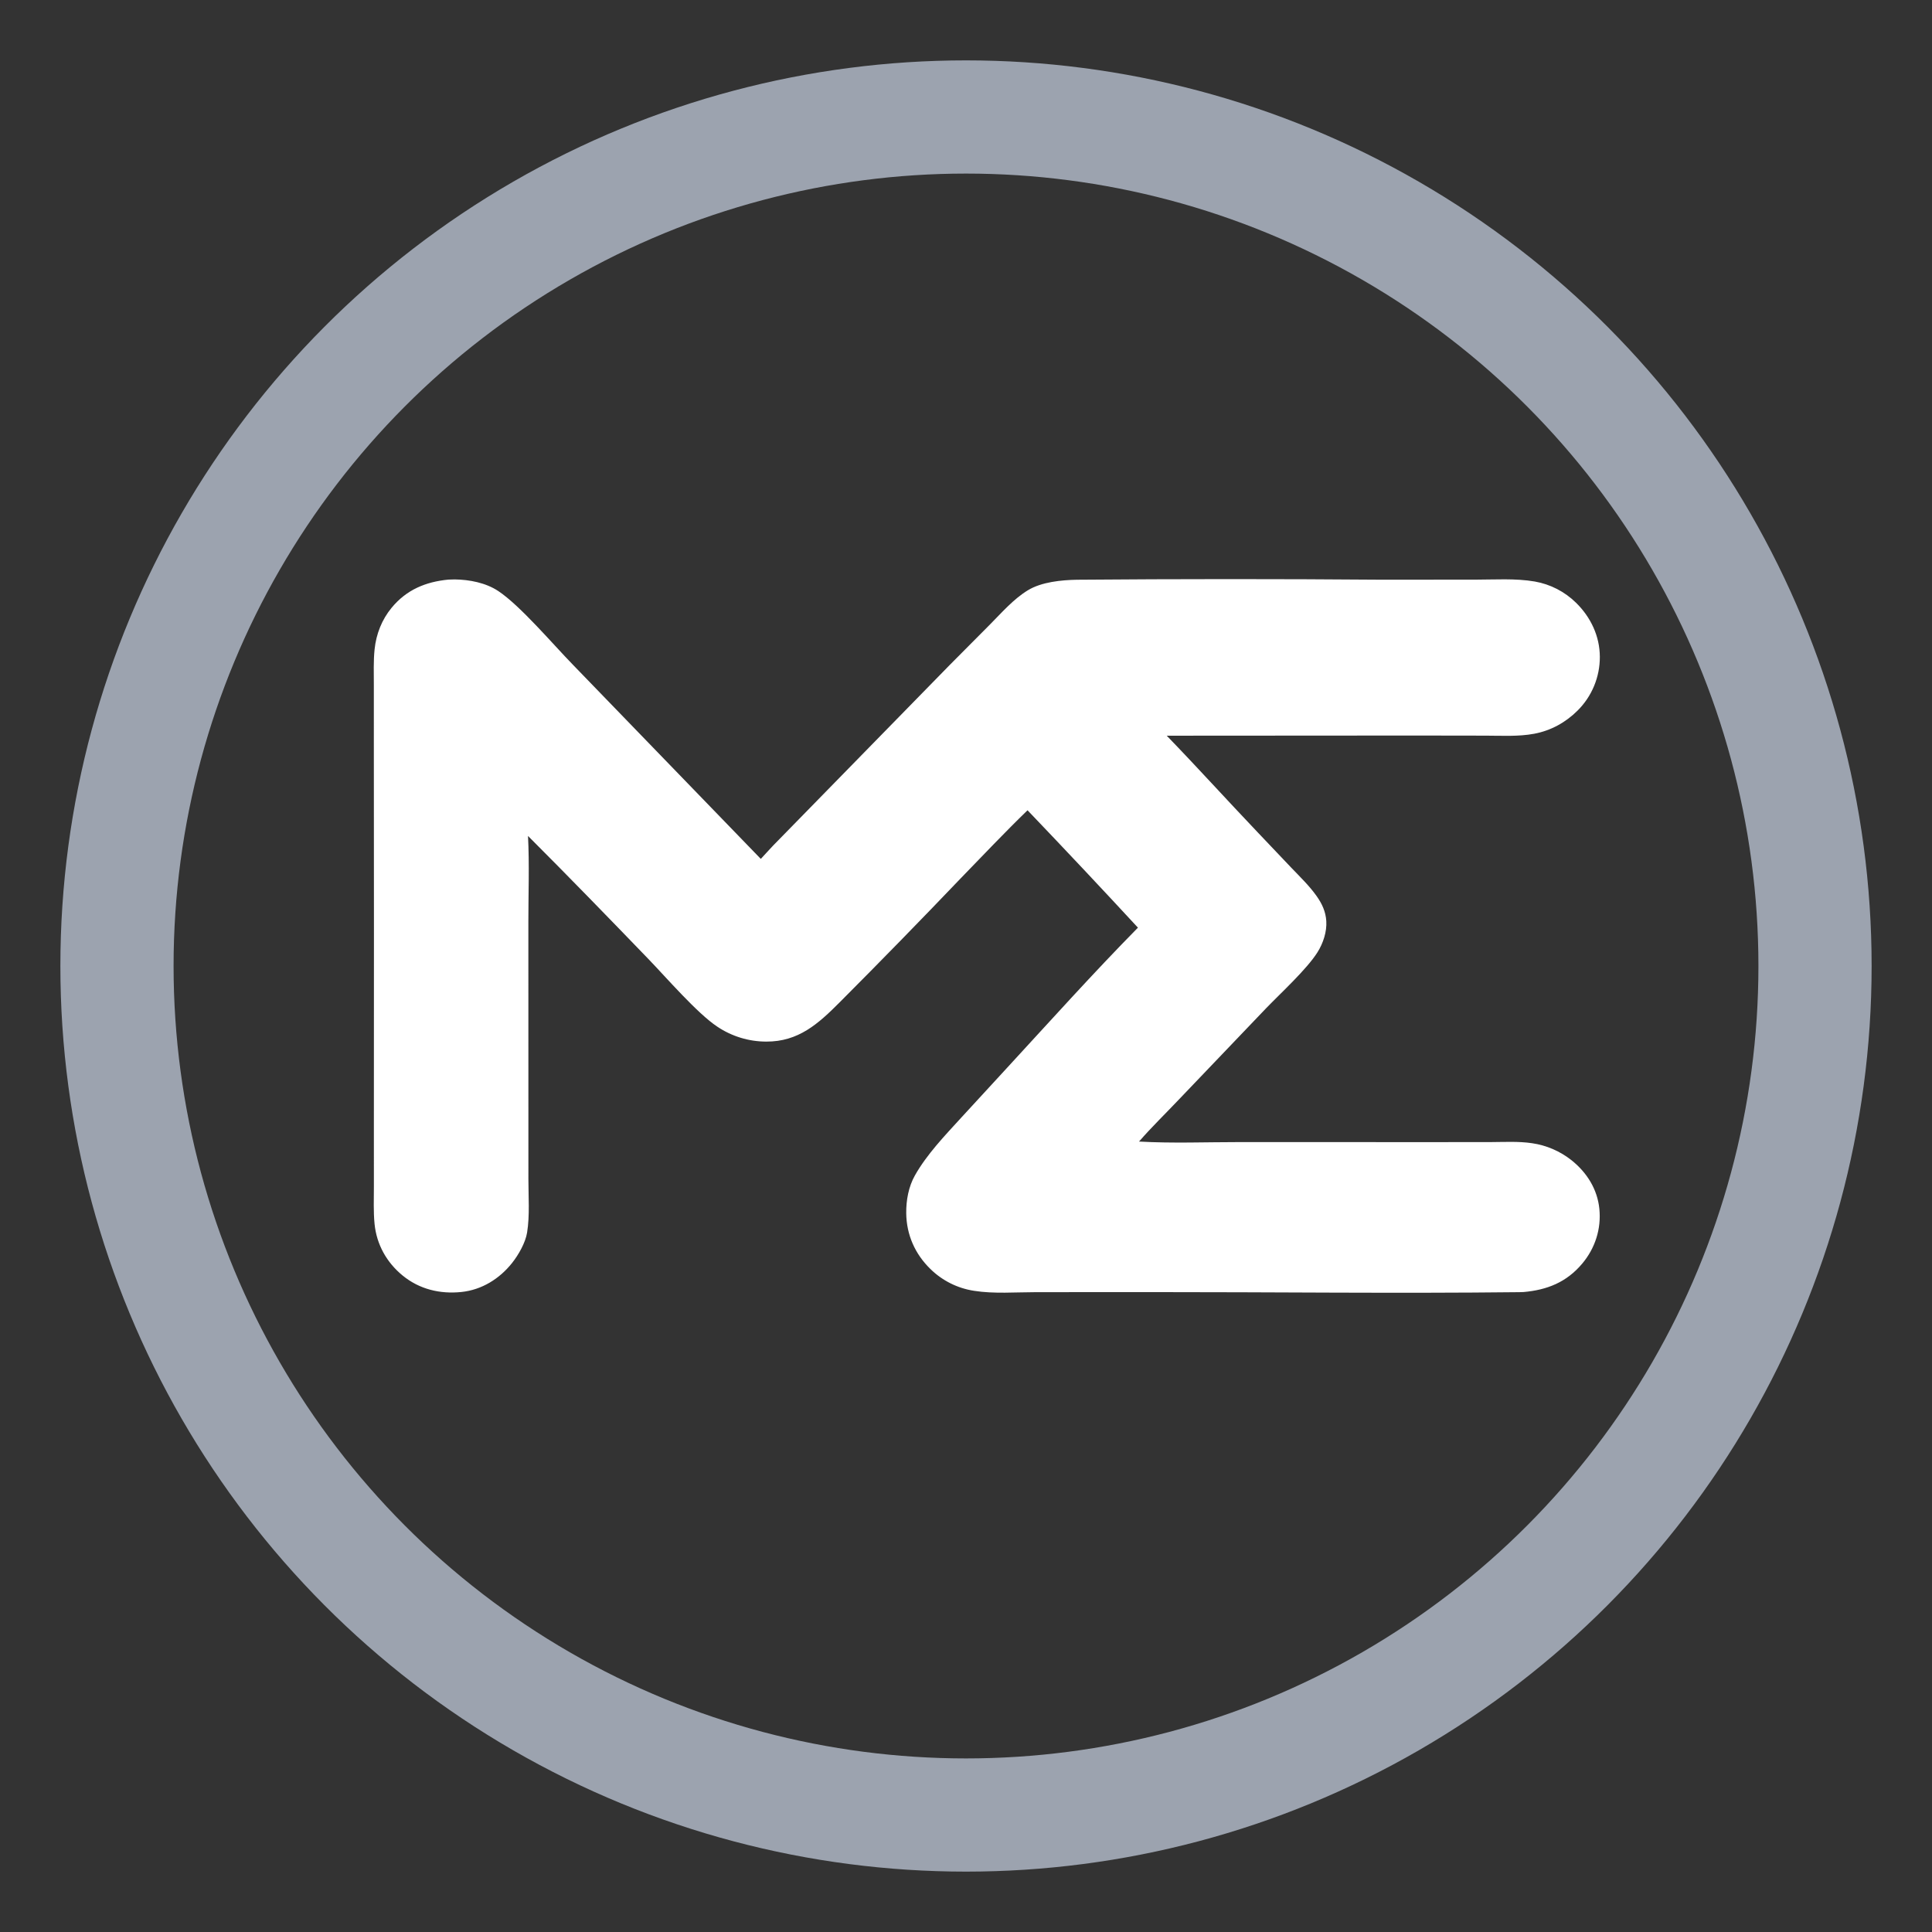
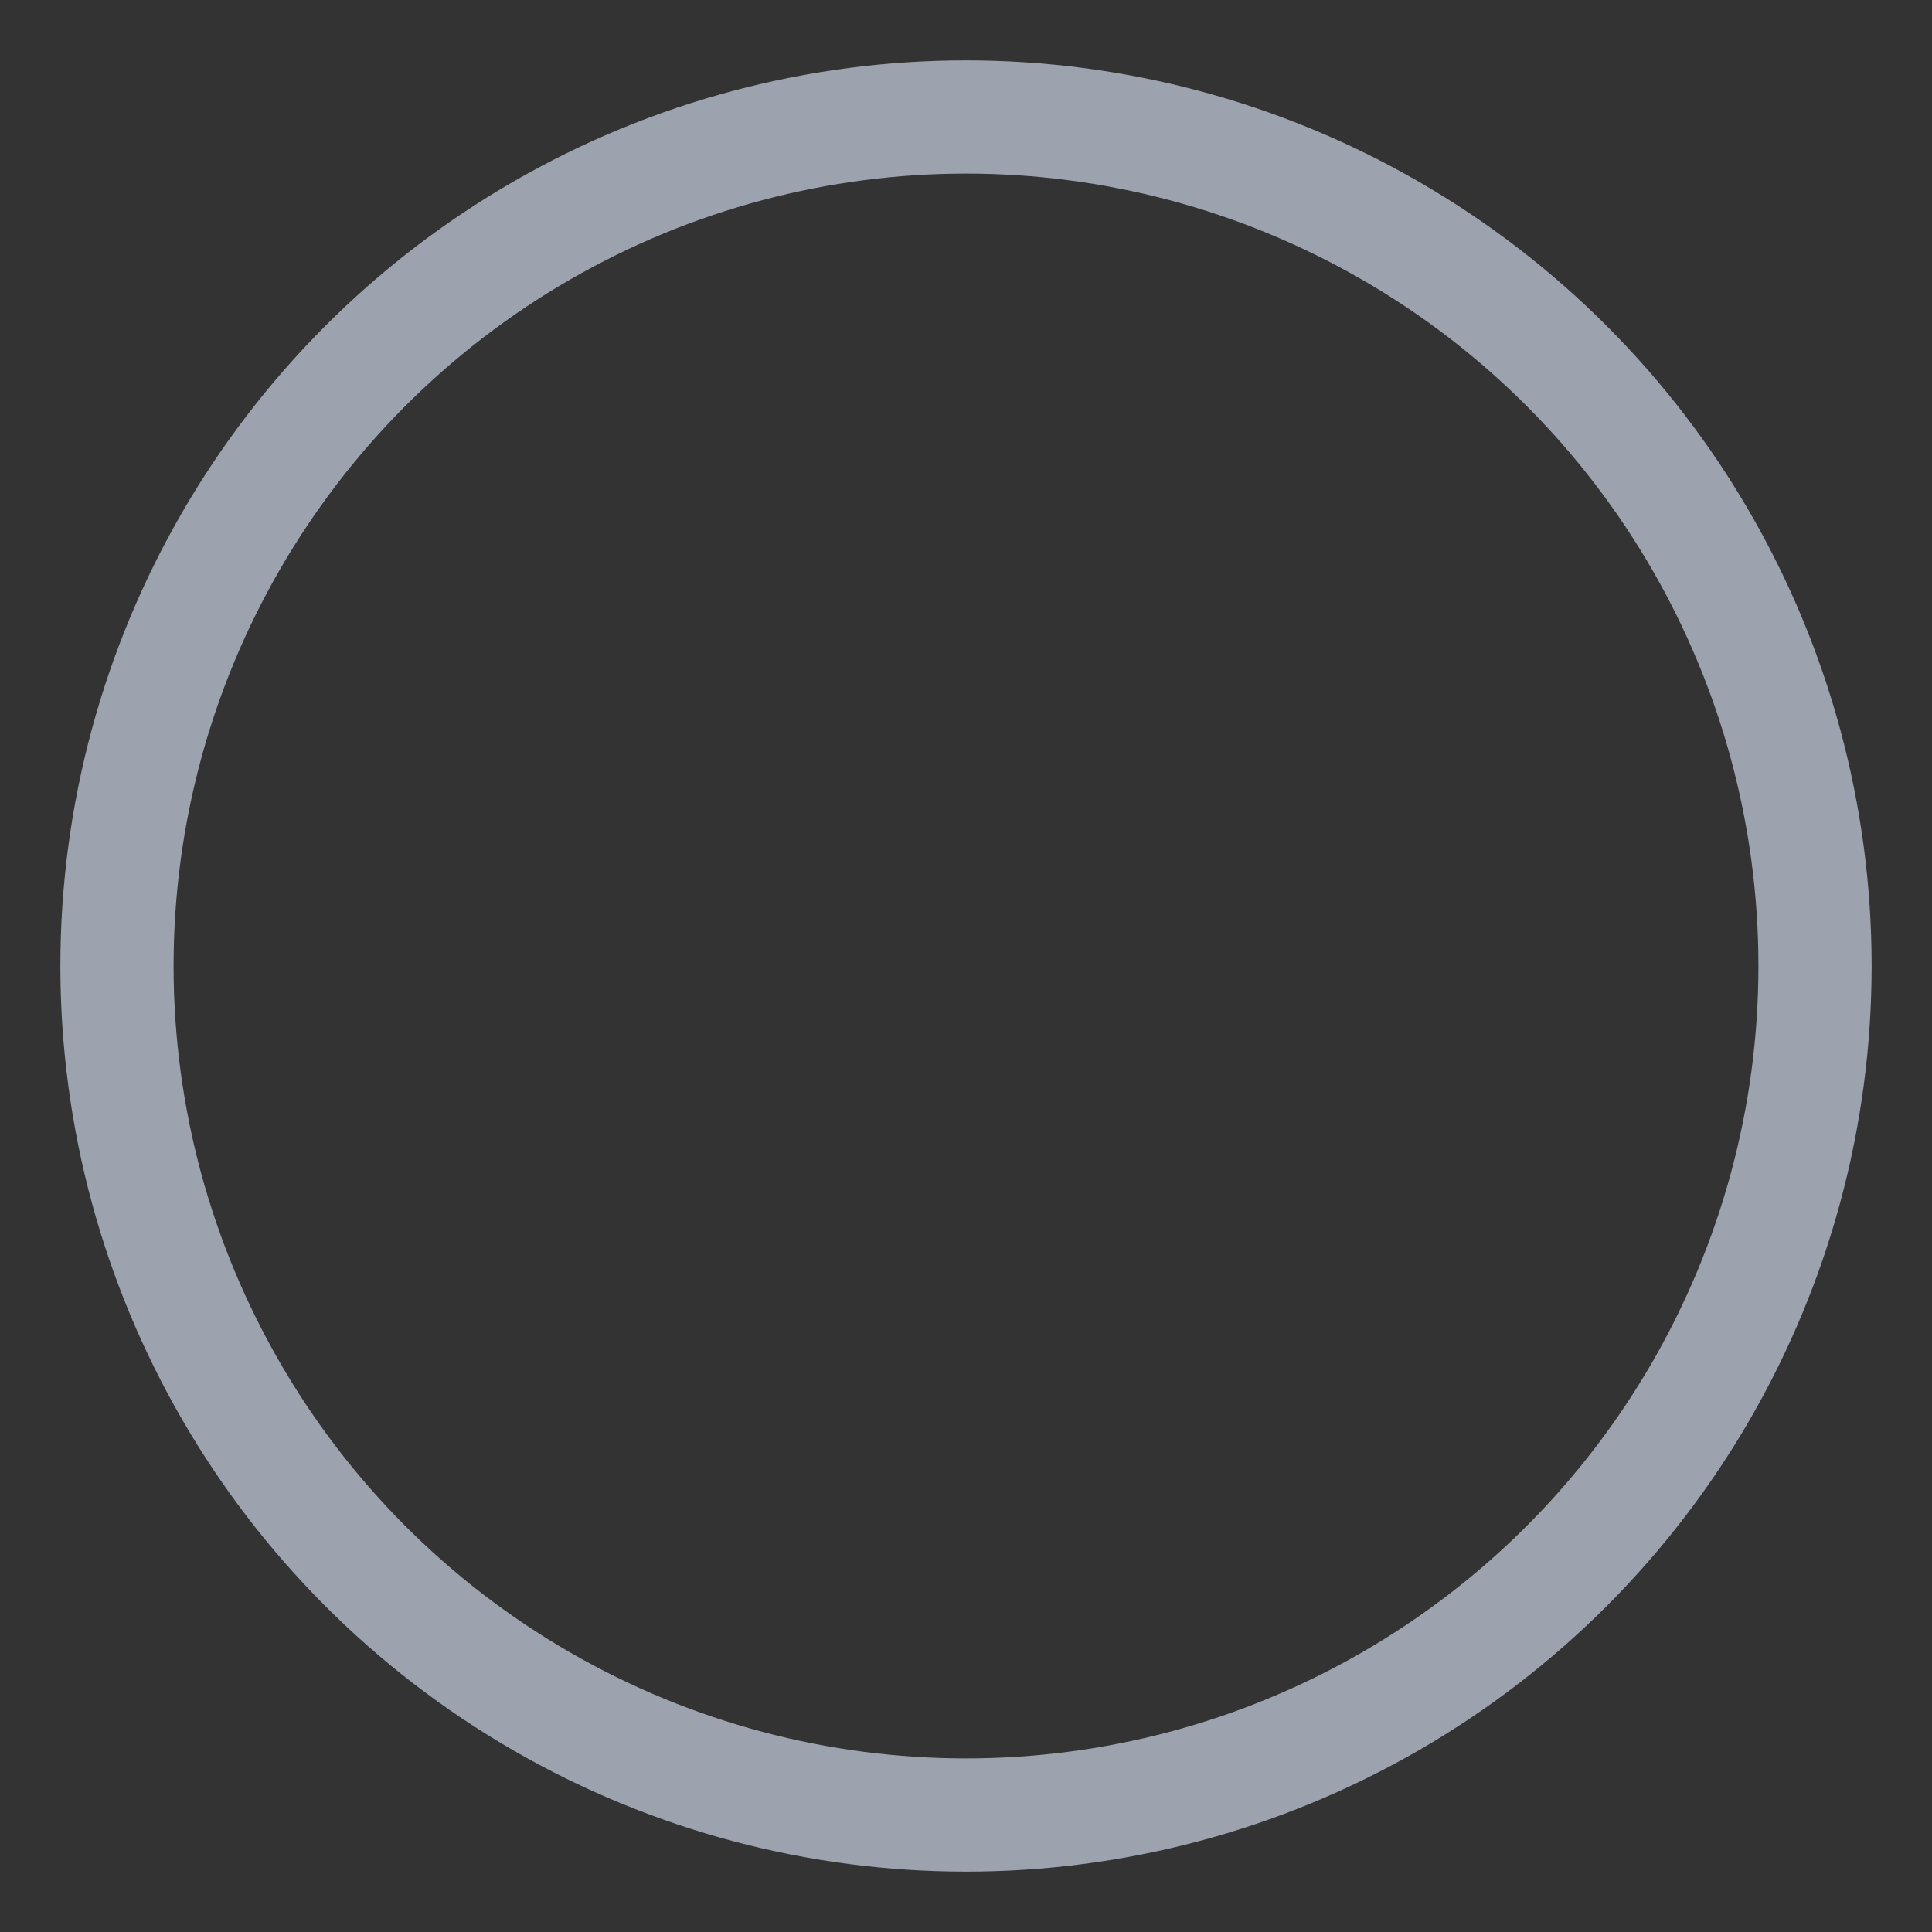
<svg xmlns="http://www.w3.org/2000/svg" version="1.1" width="150" height="150" viewBox="0 0 2048 2048">
  <rect x="0" y="0" width="2048" height="2048" fill="#333333" stroke="none" />
  <circle cx="1024" cy="1024" r="900" fill="none" stroke="#9ca3af" stroke-width="120" />
-   <path fill="white" d="M 475.351 614.405 C 477.562 614.264 479.777 614.202 481.992 614.219 C 497.659 614.413 514.972 617.751 528.215 626.543 C 551.452 641.969 586.353 683.178 607.256 704.596 L 806.491 910.47 C 810.901 905.8 815.11 900.95 819.567 896.319 L 1006.9 704.752 L 1048.93 662.471 C 1061.59 649.756 1074.17 635.103 1089.58 625.714 C 1104.07 616.884 1125.12 614.842 1141.74 614.551 C 1248.66 613.68 1355.57 613.665 1462.49 614.506 L 1563.25 614.465 C 1584 614.464 1606.42 612.897 1626.89 616.421 C 1643.45 619.315 1658.73 627.186 1670.7 638.984 C 1686.23 654.216 1695.81 674.317 1695.89 696.261 C 1695.98 717.631 1687.49 738.144 1672.33 753.205 C 1659.68 765.849 1643.91 774.509 1626.31 777.804 C 1609.52 780.946 1591.7 779.833 1574.67 779.812 L 1501.19 779.703 L 1236.79 779.87 C 1269.14 813.289 1300.37 847.821 1332.44 881.502 L 1368.75 919.73 C 1378.01 929.429 1387.96 938.952 1395.71 949.934 C 1401.43 958.032 1405.31 966.348 1405.93 976.418 C 1406.63 987.675 1402.61 999.83 1396.64 1009.36 C 1385.29 1027.44 1357.69 1052.65 1342.02 1068.9 L 1249.54 1165.66 C 1235.53 1180.45 1220.77 1194.73 1207.42 1210.1 C 1242.79 1212.11 1278.95 1210.65 1314.41 1210.66 L 1516.81 1210.71 L 1580.39 1210.66 C 1594.76 1210.6 1609.74 1209.73 1623.99 1211.84 C 1639.25 1214.05 1653.67 1220.25 1665.77 1229.82 C 1682.08 1242.83 1693.32 1260.52 1695.4 1281.51 C 1697.49 1302.73 1690.91 1323.22 1677.18 1339.53 C 1660.6 1359.22 1640.13 1367.38 1615.06 1369.61 C 1613.54 1369.68 1612.02 1369.73 1610.5 1369.75 C 1479.67 1371.22 1348.65 1369.62 1217.81 1369.68 L 1098 1369.75 C 1076.74 1369.75 1053.55 1371.66 1032.63 1368.32 C 1015.06 1365.68 998.776 1357.53 986.124 1345.05 C 969.863 1329.17 960.904 1308.77 960.639 1286.02 C 960.48 1272.47 963.117 1257.89 969.847 1246 C 982.56 1223.52 1001.44 1203.95 1018.75 1184.97 L 1068.01 1131.42 C 1113.68 1081.85 1158.99 1031.36 1206.27 983.353 C 1167.61 941.546 1128.6 900.069 1089.23 858.926 C 1065.11 882.303 1041.88 906.857 1018.48 930.965 C 976.159 975.262 933.364 1019.1 890.101 1062.48 C 867.341 1085.33 846.325 1104.29 812.272 1104.13 C 793.779 1104.12 775.707 1098.61 760.357 1088.3 C 739.097 1074.22 706.243 1036.19 687.266 1016.52 C 645.095 972.818 602.67 929.076 559.712 886.143 C 561.249 916.36 560.085 947.135 560.084 977.402 L 560.111 1148.3 L 560.126 1249.94 C 560.121 1268.32 561.666 1288.42 558.744 1306.54 C 556.994 1317.39 549.622 1330.23 542.832 1338.79 C 529.484 1355.62 510.65 1367.32 489.127 1369.56 C 466.458 1371.92 444.633 1366.7 426.832 1352.14 C 409.878 1338.27 399.224 1319.23 397.052 1297.44 C 395.751 1284.39 396.339 1270.86 396.336 1257.75 L 396.325 1194.46 L 396.4 985.428 L 396.288 787.545 L 396.285 726.422 C 396.292 713.837 395.773 700.785 397.086 688.261 C 398.781 672.101 404.749 656.875 415.106 644.289 C 430.831 625.181 451.216 616.71 475.351 614.405 z" />
</svg>